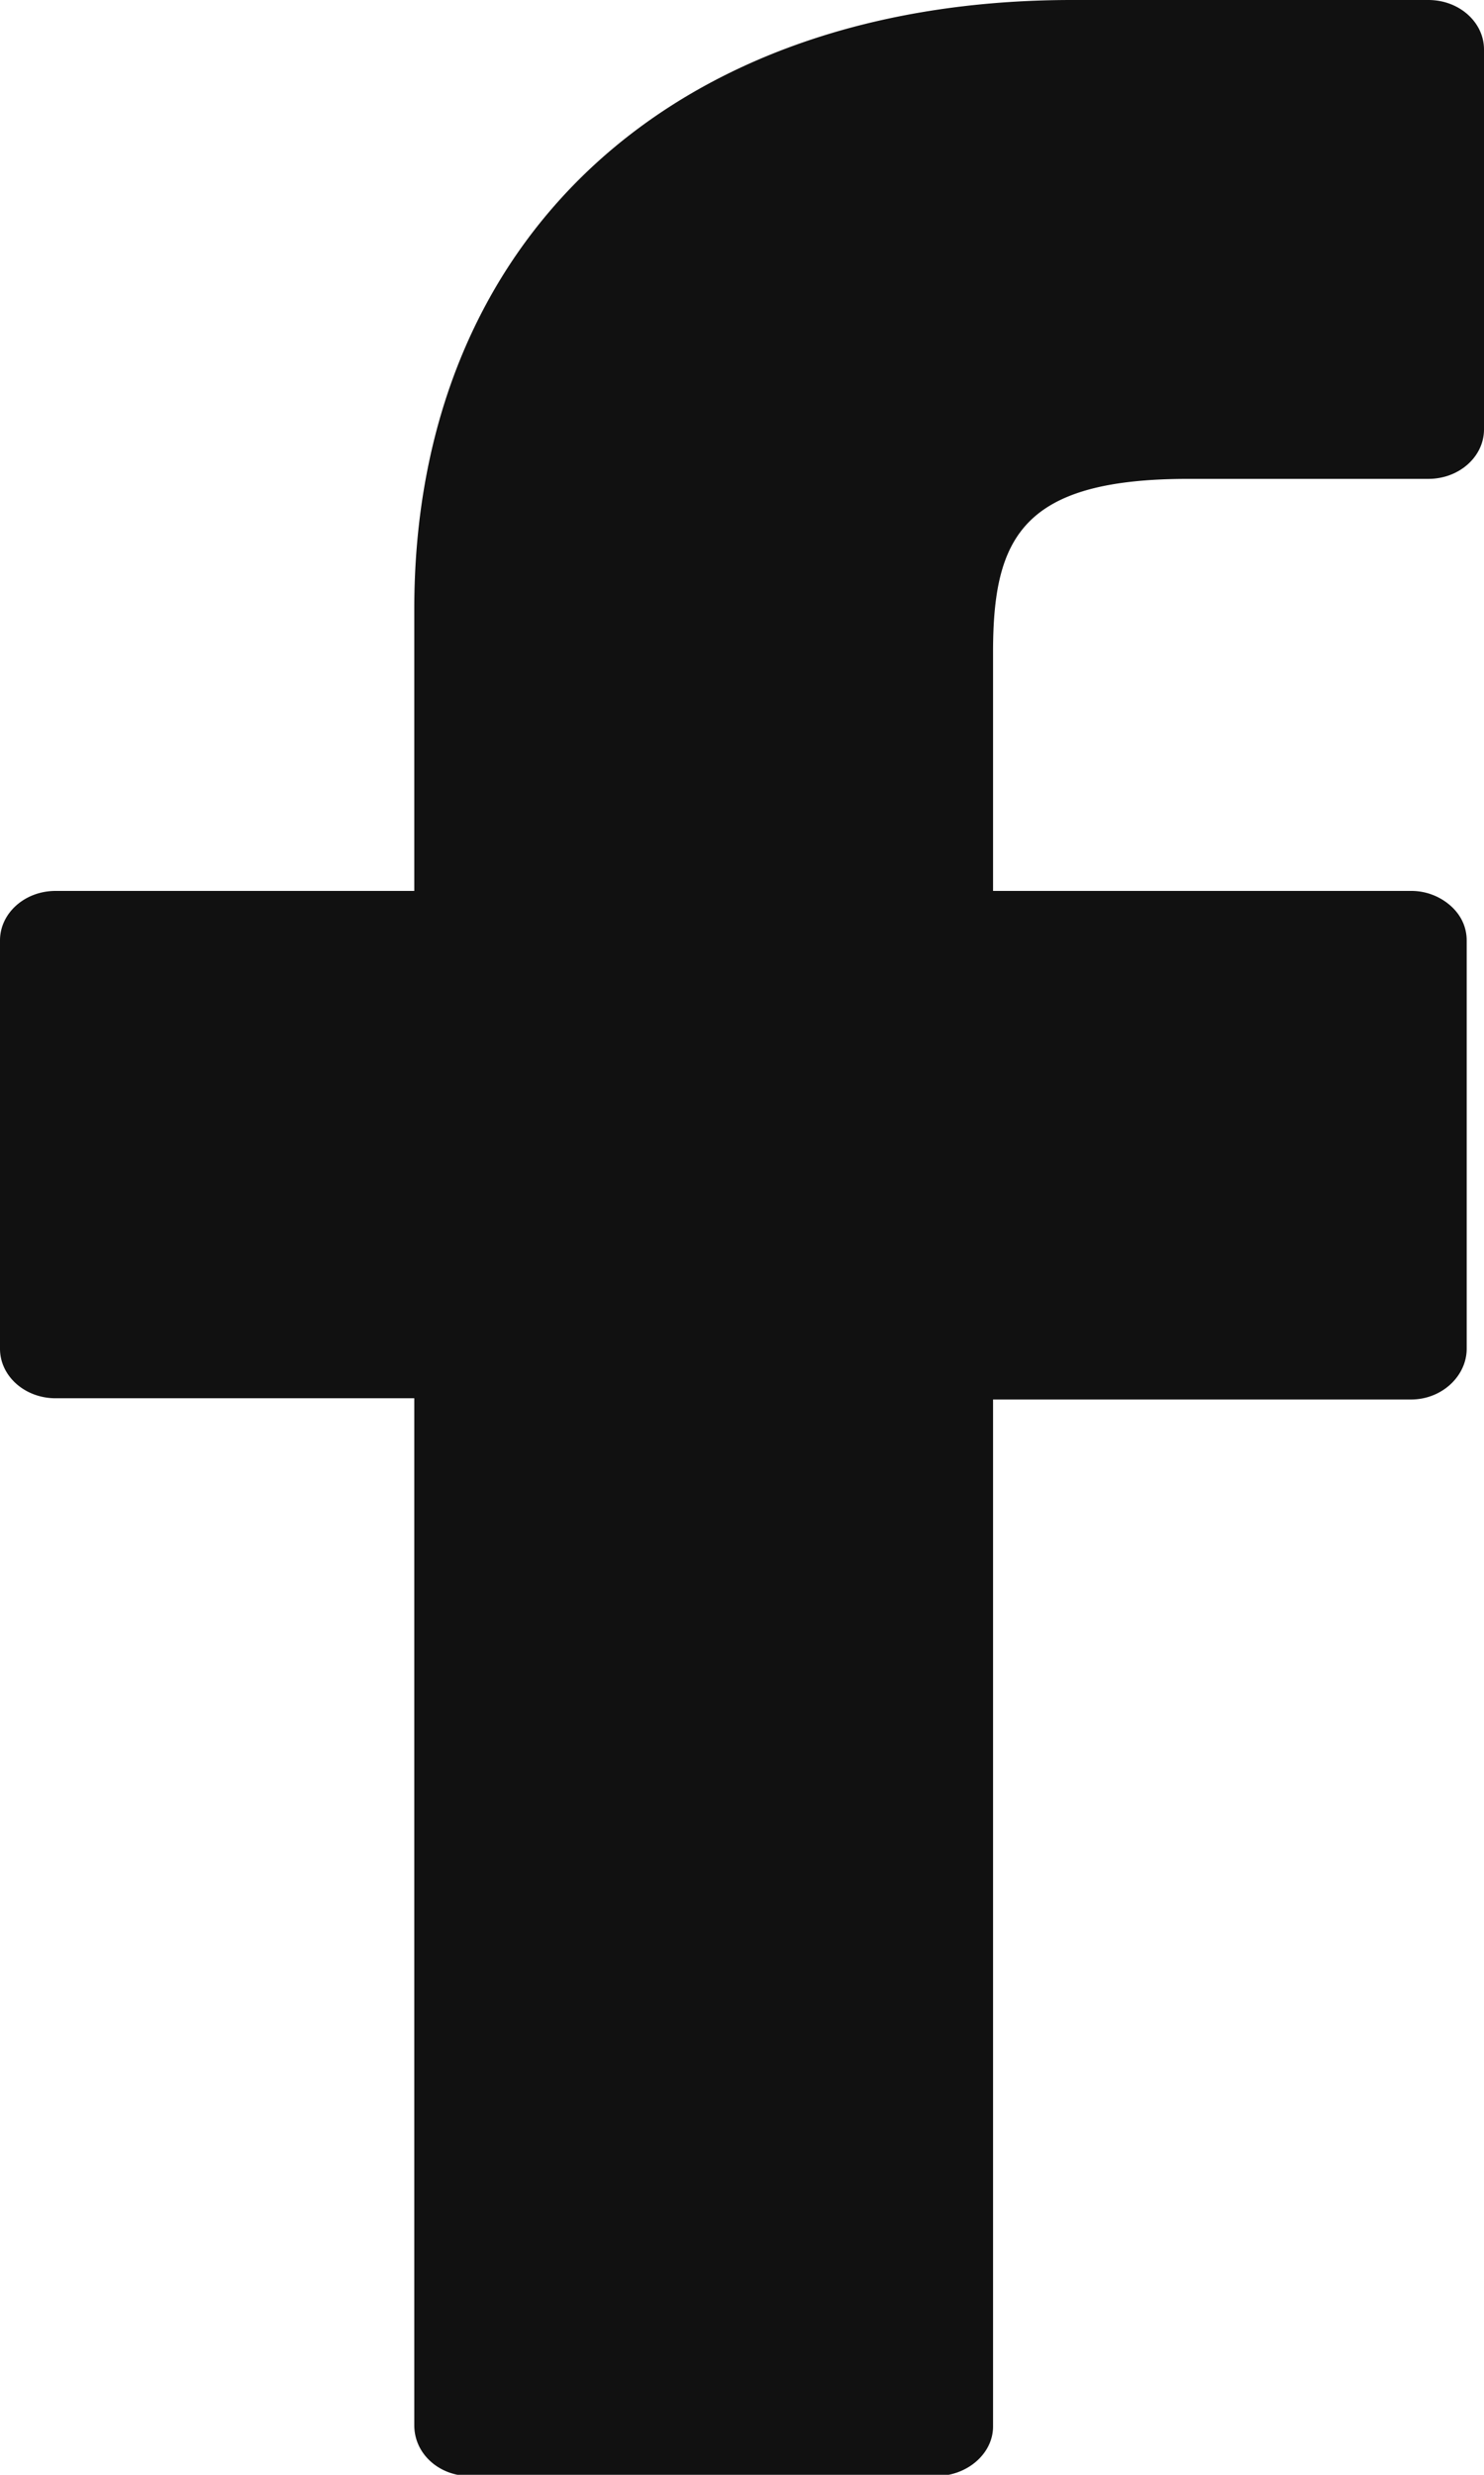
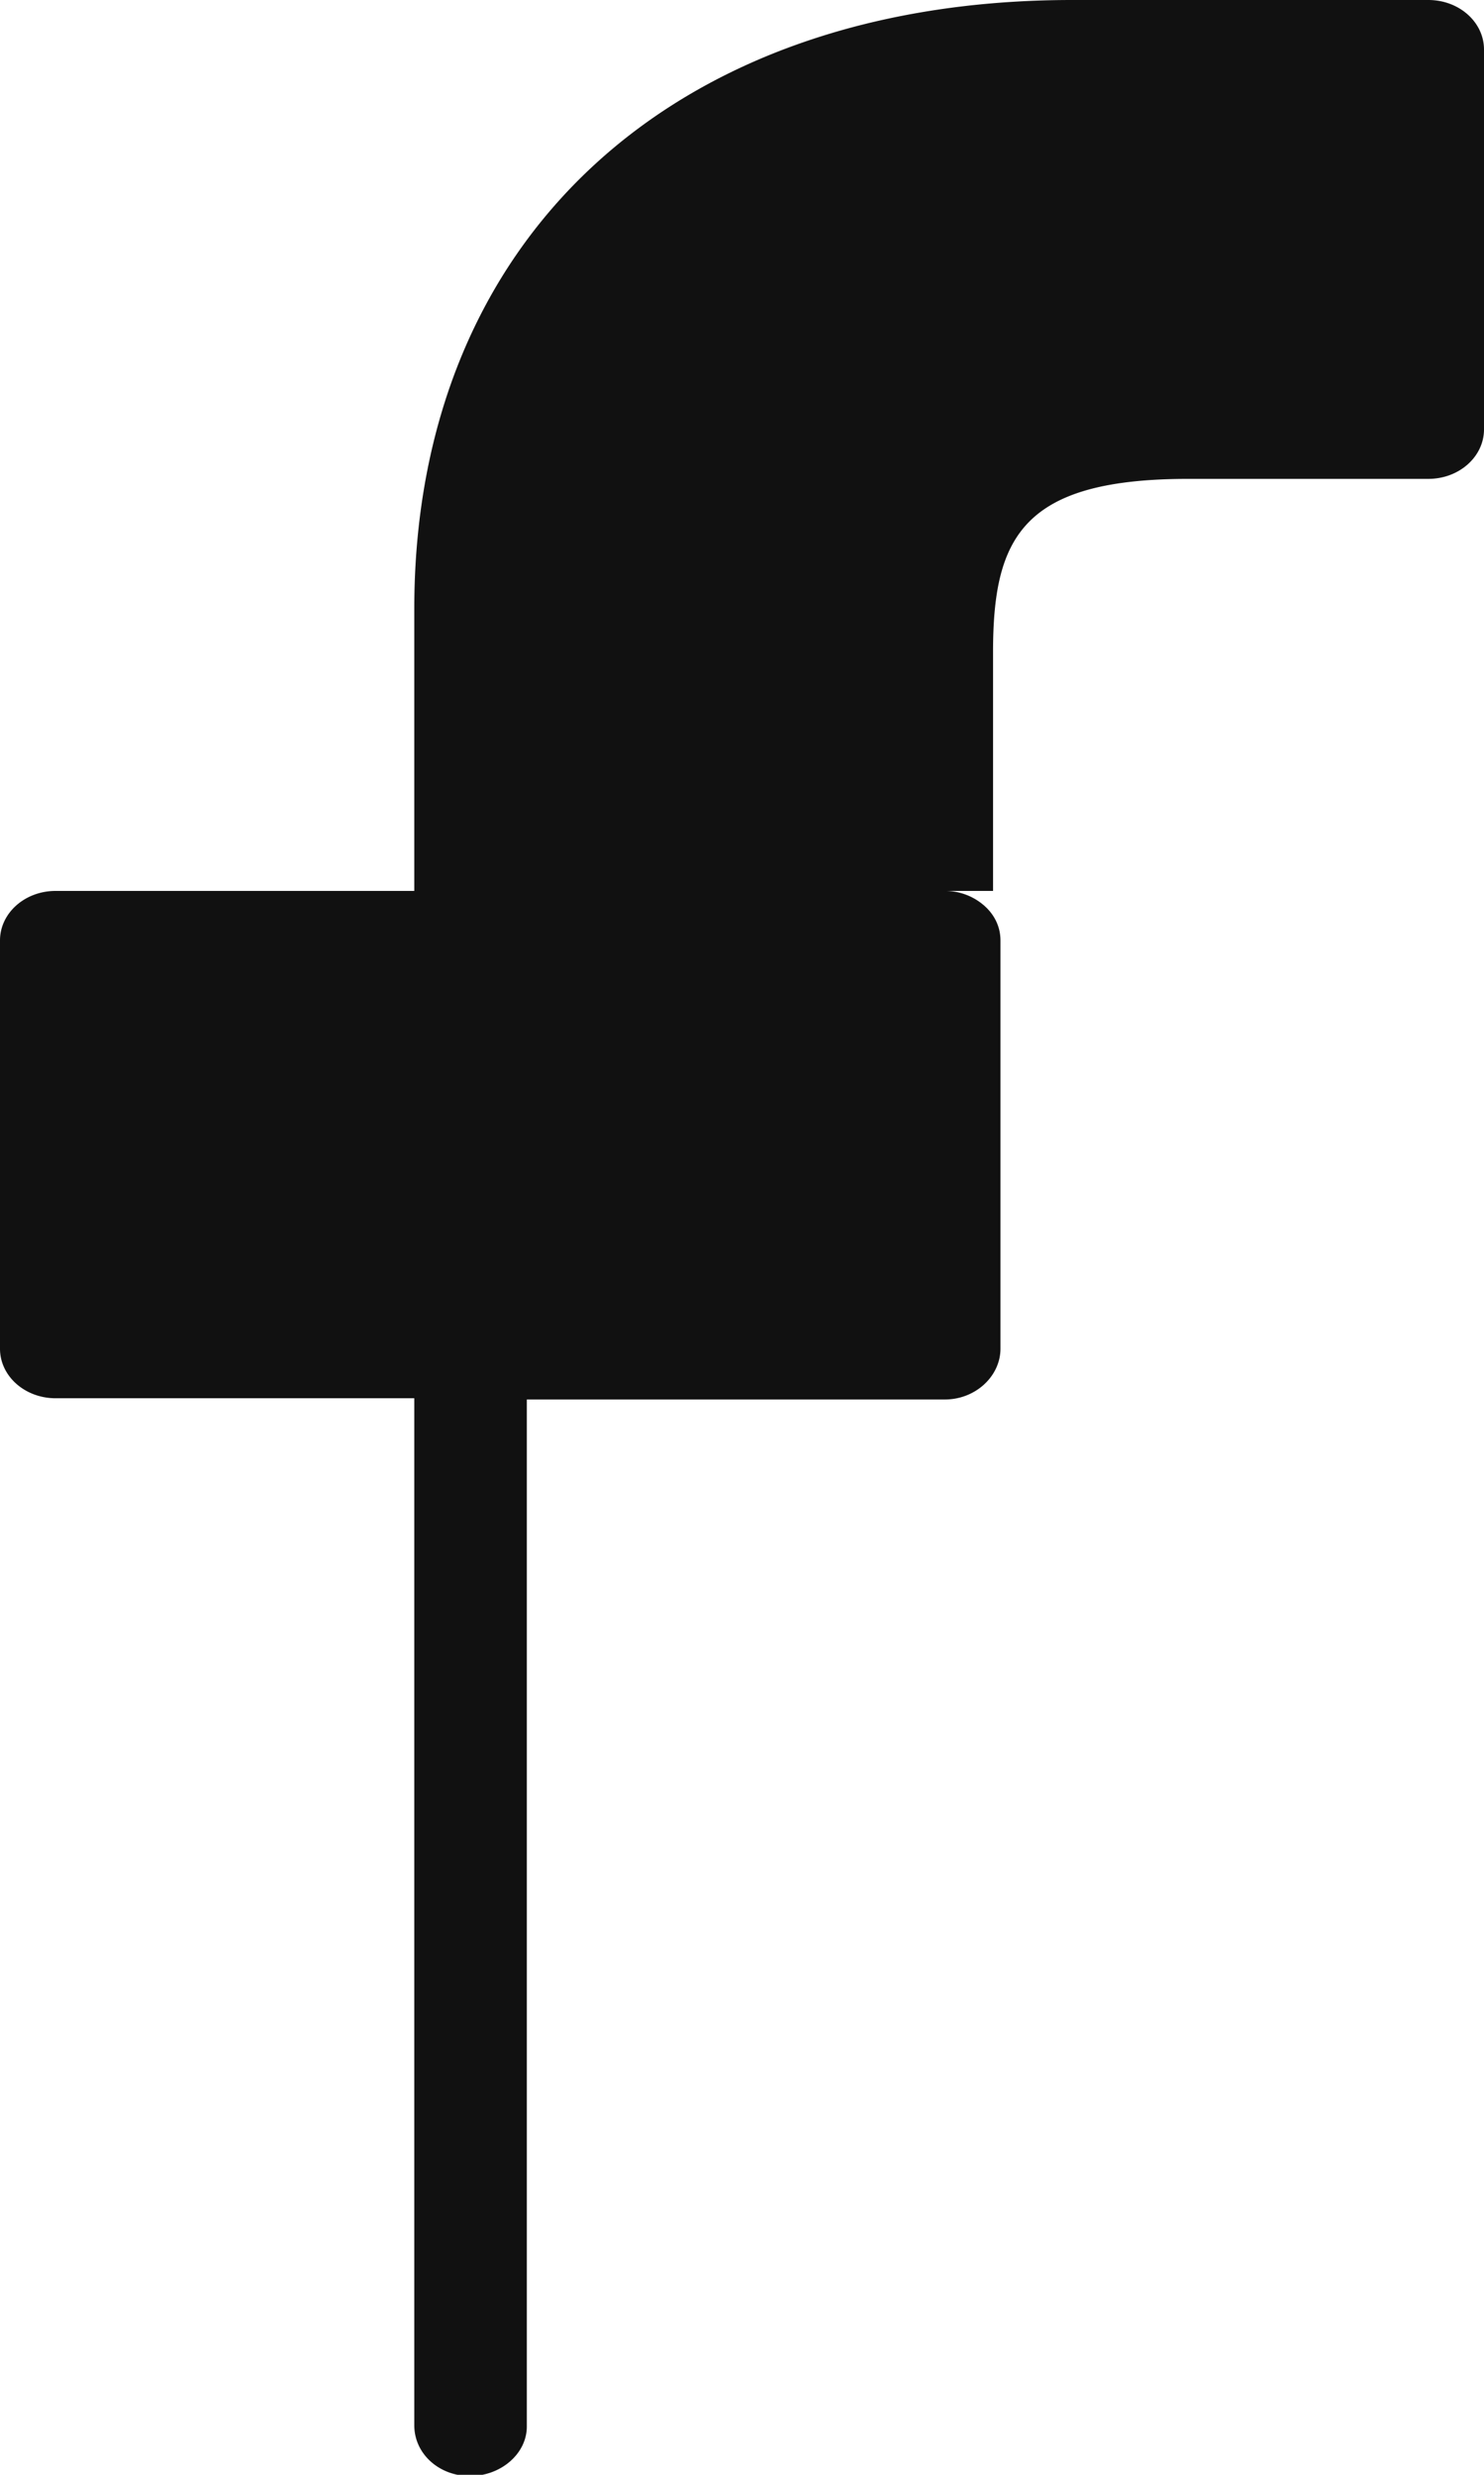
<svg xmlns="http://www.w3.org/2000/svg" width="12" height="20" fill="none">
-   <path d="M11.55 0H8.67C5.44 0 3.35 1.93 3.35 4.92V7.2H.45c-.25 0-.45.18-.45.4v3.3c0 .22.2.4.45.4h2.9v8.3c0 .23.2.41.45.41h3.77c.25 0 .46-.18.46-.4v-8.3h3.38c.25 0 .45-.19.45-.41v-3.3c0-.1-.04-.2-.13-.28a.48.48 0 0 0-.32-.12H8.03V5.27c0-.93.24-1.4 1.58-1.4h1.94c.25 0 .45-.18.45-.4V.4c0-.22-.2-.4-.45-.4z" fill="#111" />
+   <path d="M11.55 0H8.67C5.44 0 3.35 1.93 3.35 4.92V7.2H.45c-.25 0-.45.18-.45.4v3.3c0 .22.2.4.45.4h2.9v8.3c0 .23.2.41.45.41c.25 0 .46-.18.46-.4v-8.3h3.38c.25 0 .45-.19.45-.41v-3.3c0-.1-.04-.2-.13-.28a.48.48 0 0 0-.32-.12H8.03V5.27c0-.93.24-1.4 1.58-1.4h1.94c.25 0 .45-.18.45-.4V.4c0-.22-.2-.4-.45-.4z" fill="#111" />
</svg>